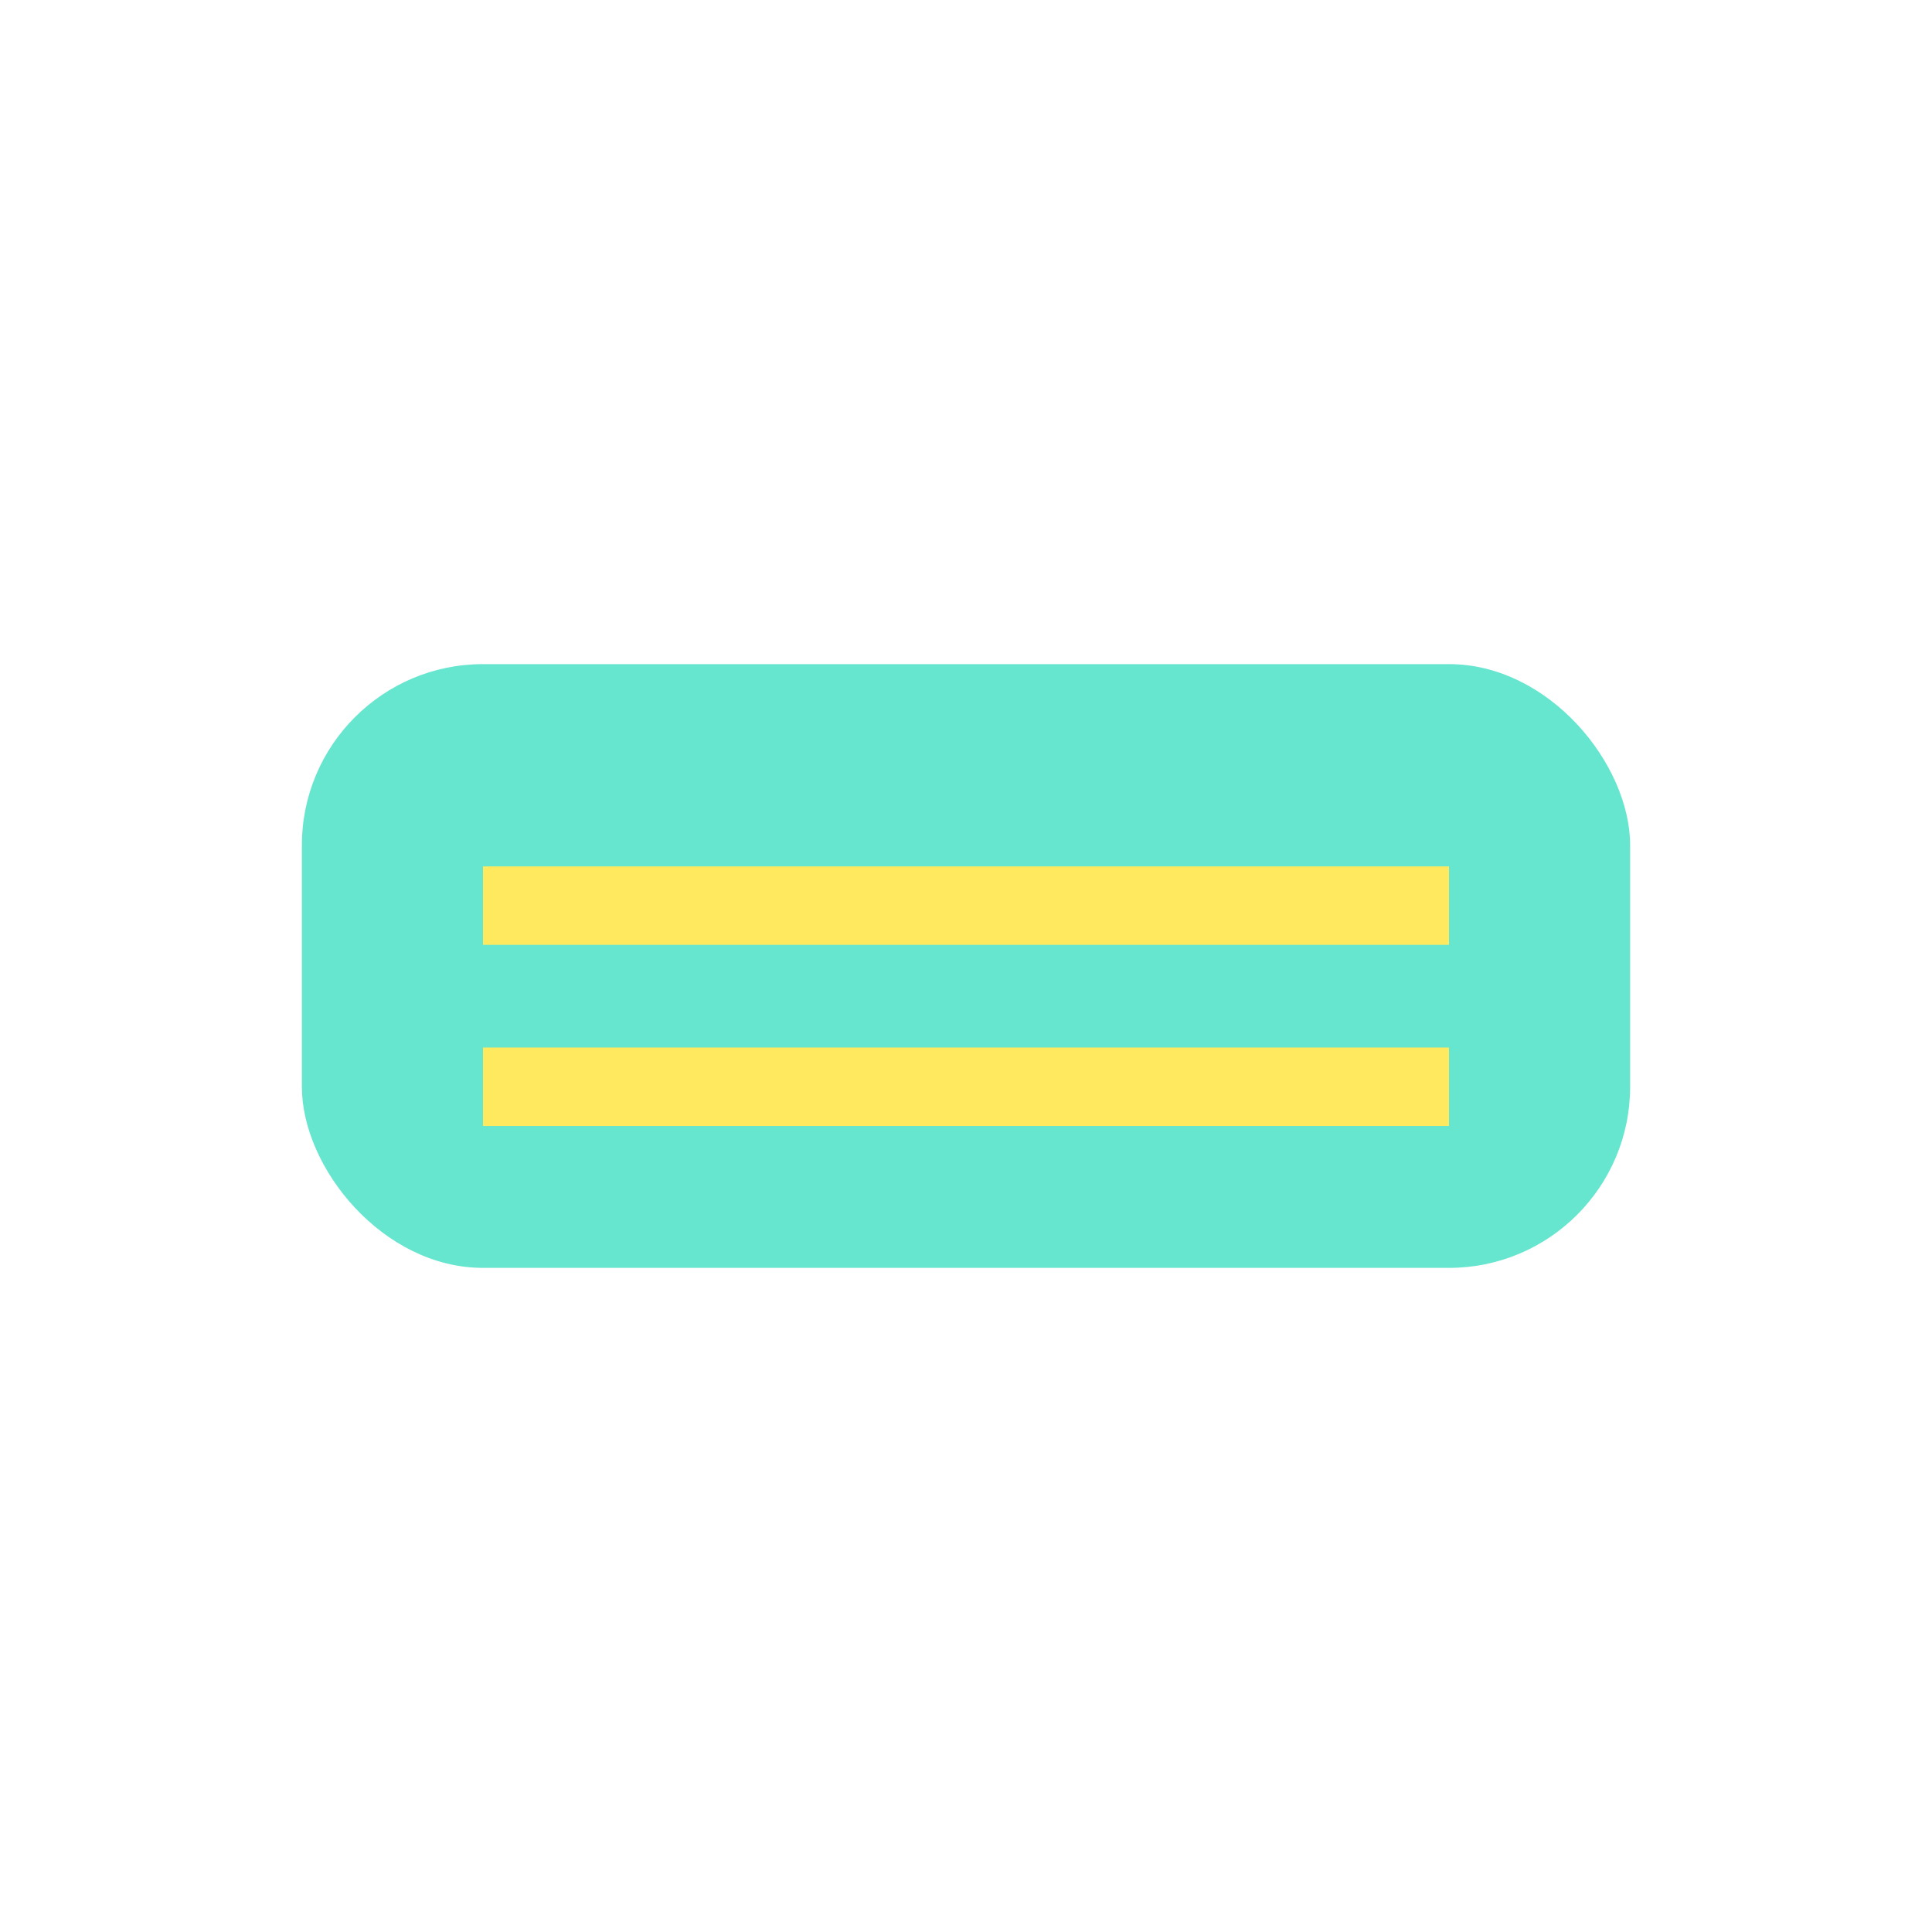
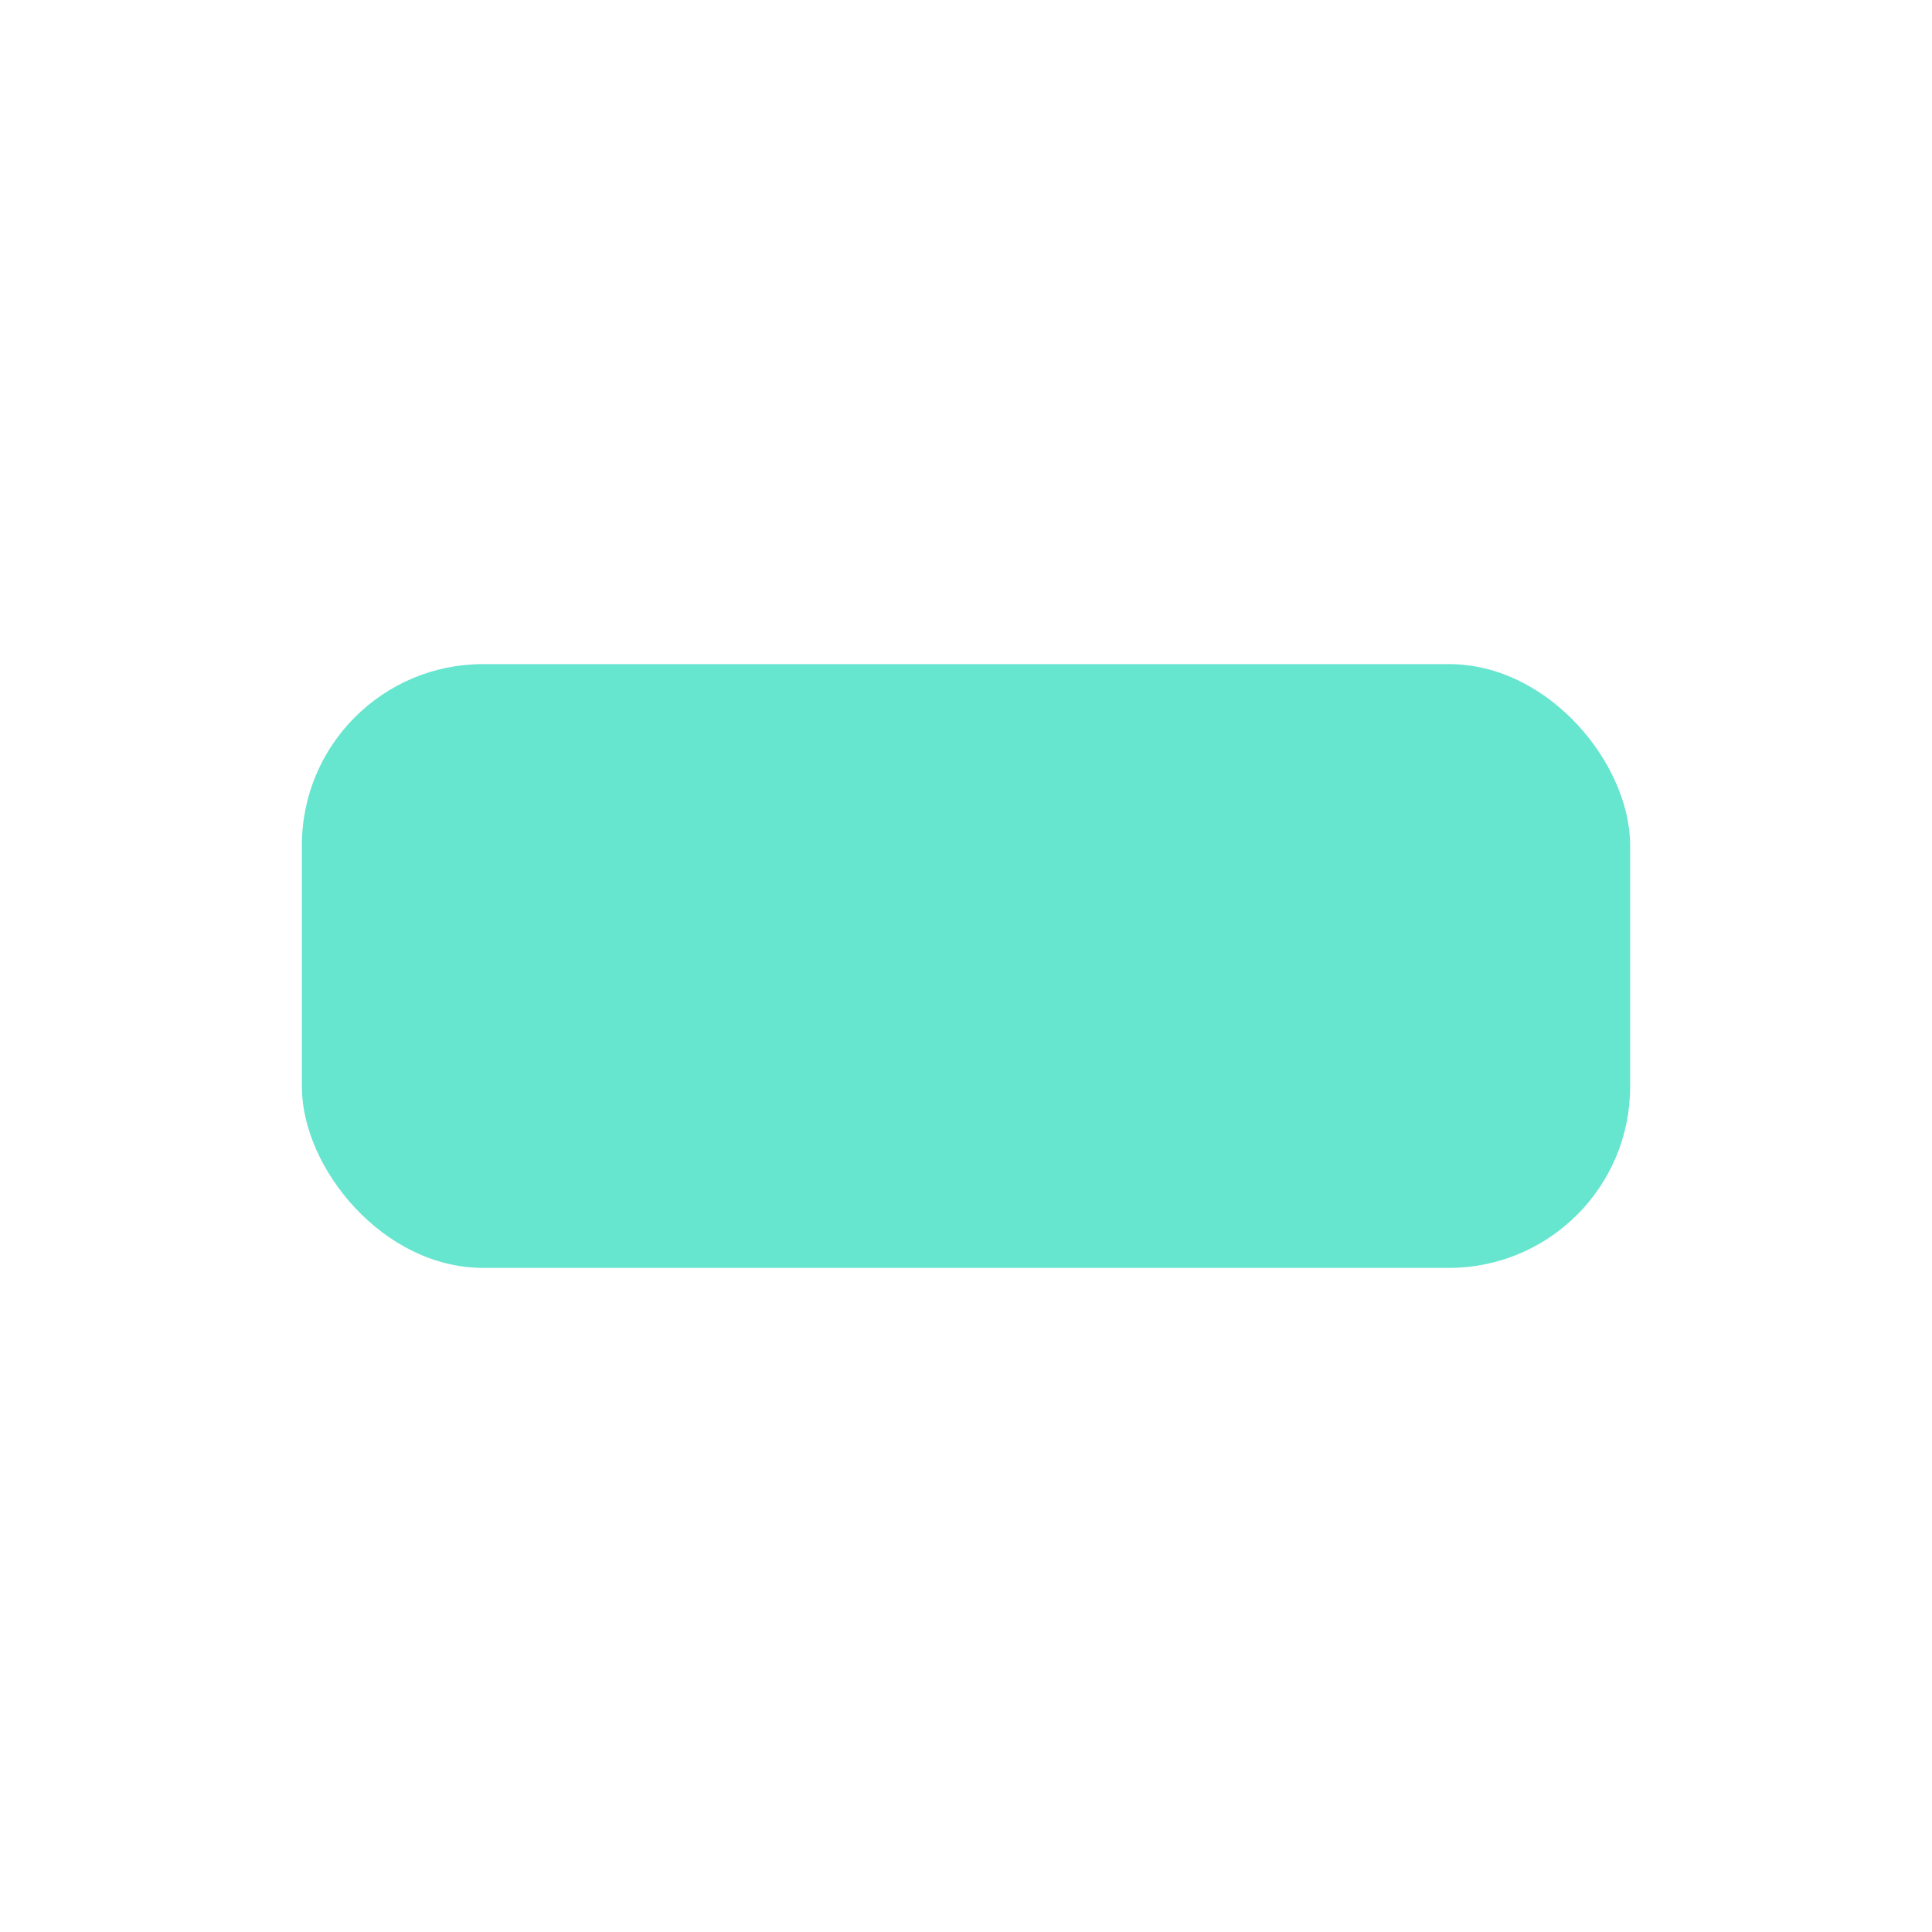
<svg xmlns="http://www.w3.org/2000/svg" width="32" height="32" viewBox="0 0 32 32">
  <rect x="5" y="11" rx="3" width="22" height="10" fill="#66E5CF" />
-   <path d="M8 15h16M8 18h16" stroke="#FFE95F" stroke-width="1.3" />
</svg>